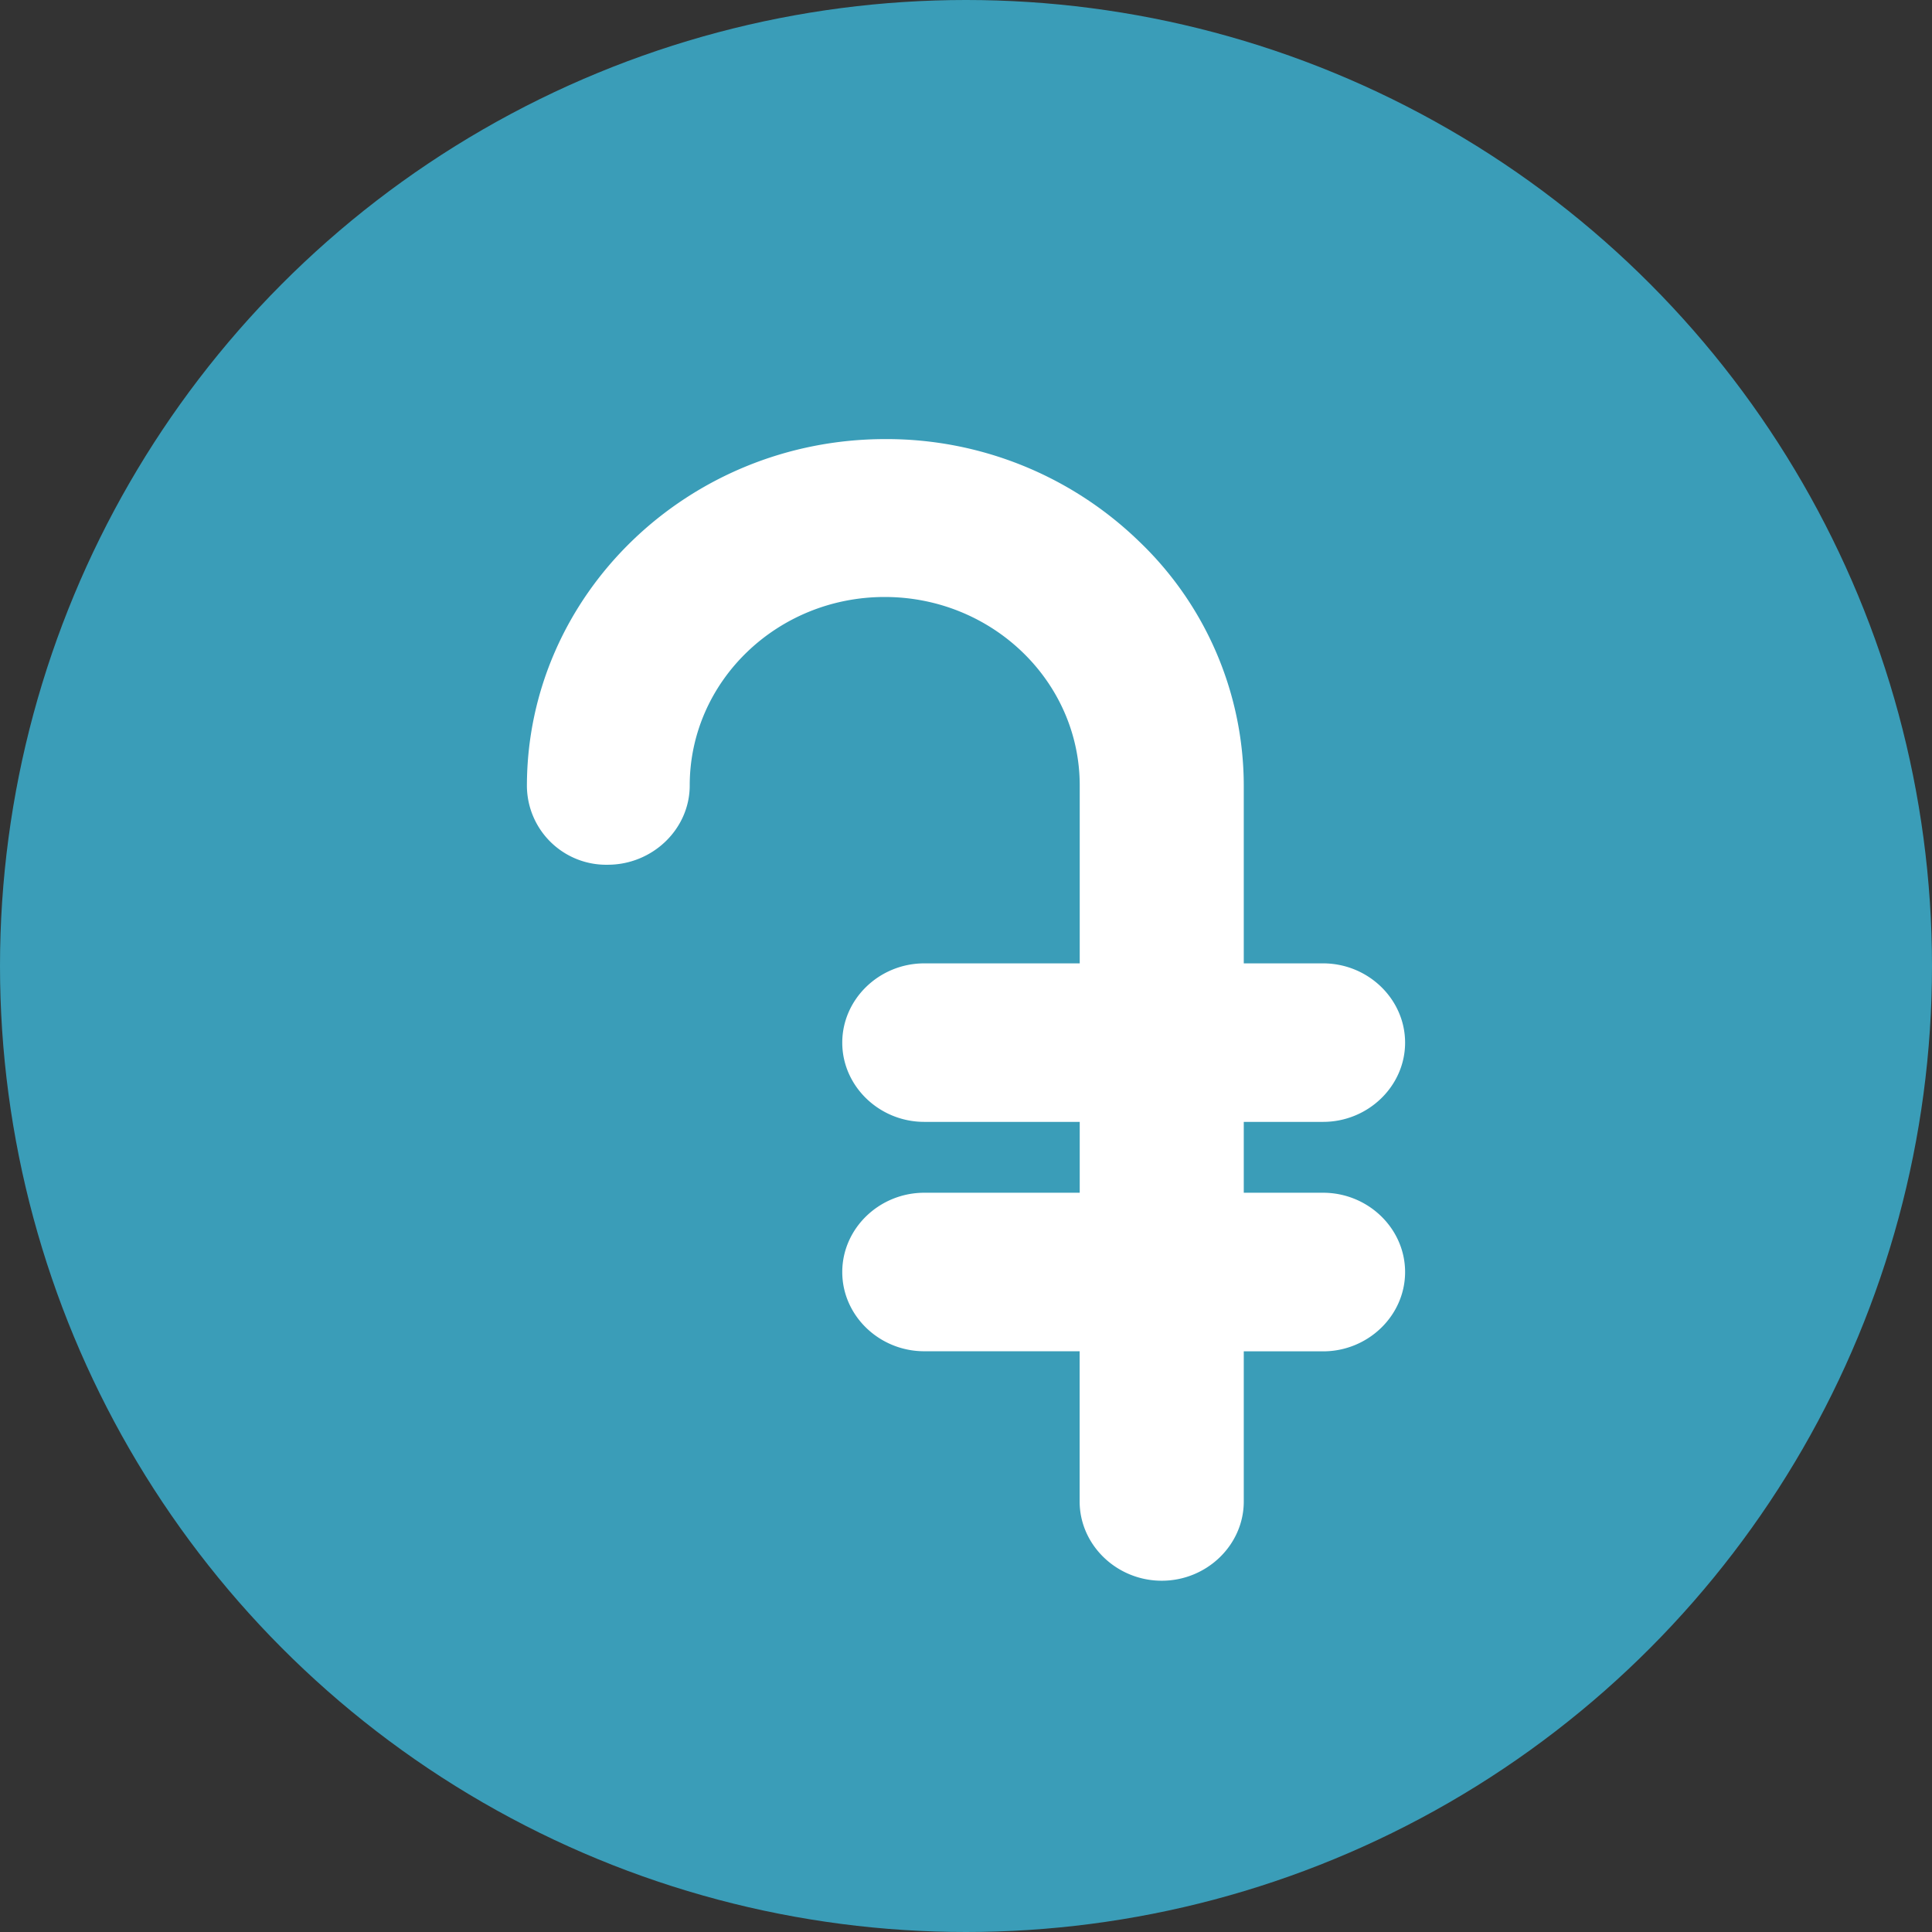
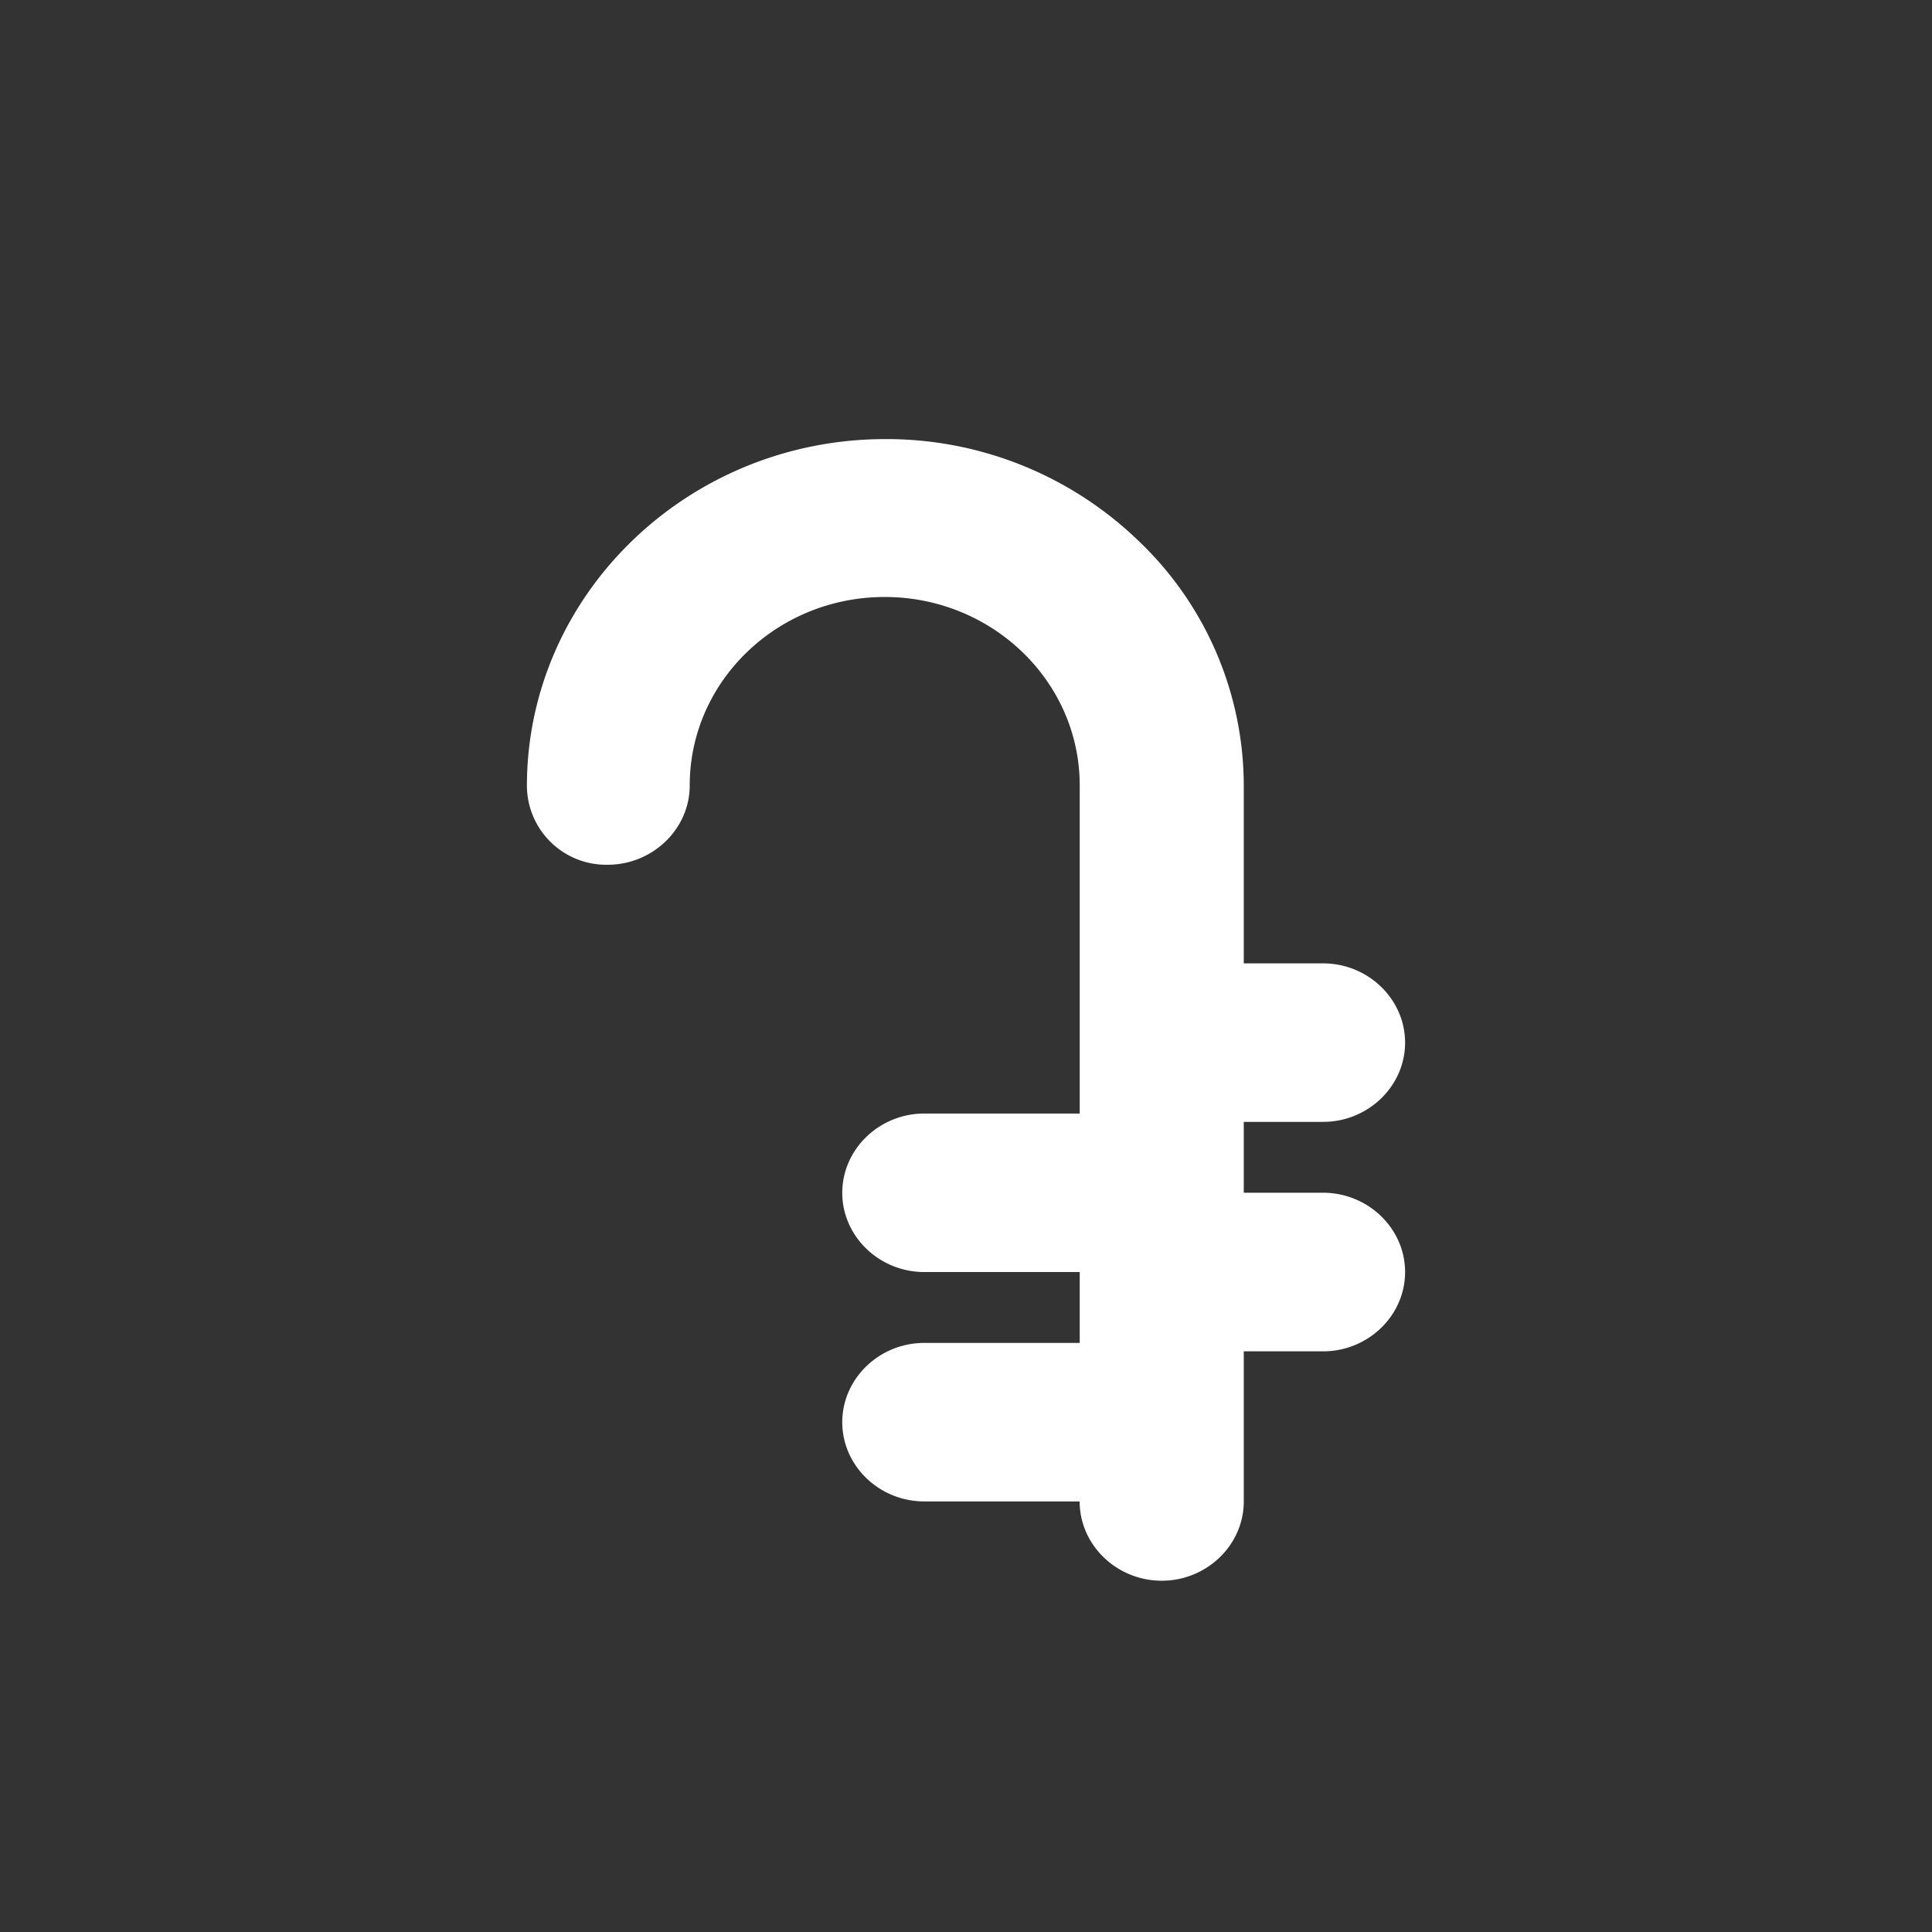
<svg xmlns="http://www.w3.org/2000/svg" width="22" height="22" fill="none">
  <rect width="100%" height="100%" fill="#333333" stroke="none" />
-   <circle cx="11" cy="11" r="11" fill="#3A9DB8" />
-   <path d="M6 8.952C6 6.776 7.83 5 10.081 5a4.13 4.13 0 012.887 1.162 3.853 3.853 0 011.195 2.79v2.018h.903c.513 0 .934.407.934.903 0 .495-.421.902-.934.902h-.903v.807h.903c.513 0 .934.407.934.903 0 .496-.421.903-.934.903h-.903v1.71c0 .495-.421.902-.934.902-.513 0-.935-.407-.935-.903v-1.71h-1.769c-.513 0-.934-.406-.934-.902s.421-.903.934-.903h1.77v-.807h-1.77c-.513 0-.934-.407-.934-.902 0-.496.421-.903.934-.903h1.77V8.944c0-1.184-.996-2.146-2.221-2.146s-2.22.962-2.22 2.146c0 .496-.422.903-.935.903A.903.903 0 016 8.952z" fill="#fff" />
+   <path d="M6 8.952C6 6.776 7.83 5 10.081 5a4.13 4.13 0 012.887 1.162 3.853 3.853 0 011.195 2.79v2.018h.903c.513 0 .934.407.934.903 0 .495-.421.902-.934.902h-.903v.807h.903c.513 0 .934.407.934.903 0 .496-.421.903-.934.903h-.903v1.71c0 .495-.421.902-.934.902-.513 0-.935-.407-.935-.903h-1.769c-.513 0-.934-.406-.934-.902s.421-.903.934-.903h1.77v-.807h-1.77c-.513 0-.934-.407-.934-.902 0-.496.421-.903.934-.903h1.77V8.944c0-1.184-.996-2.146-2.221-2.146s-2.22.962-2.22 2.146c0 .496-.422.903-.935.903A.903.903 0 016 8.952z" fill="#fff" />
</svg>